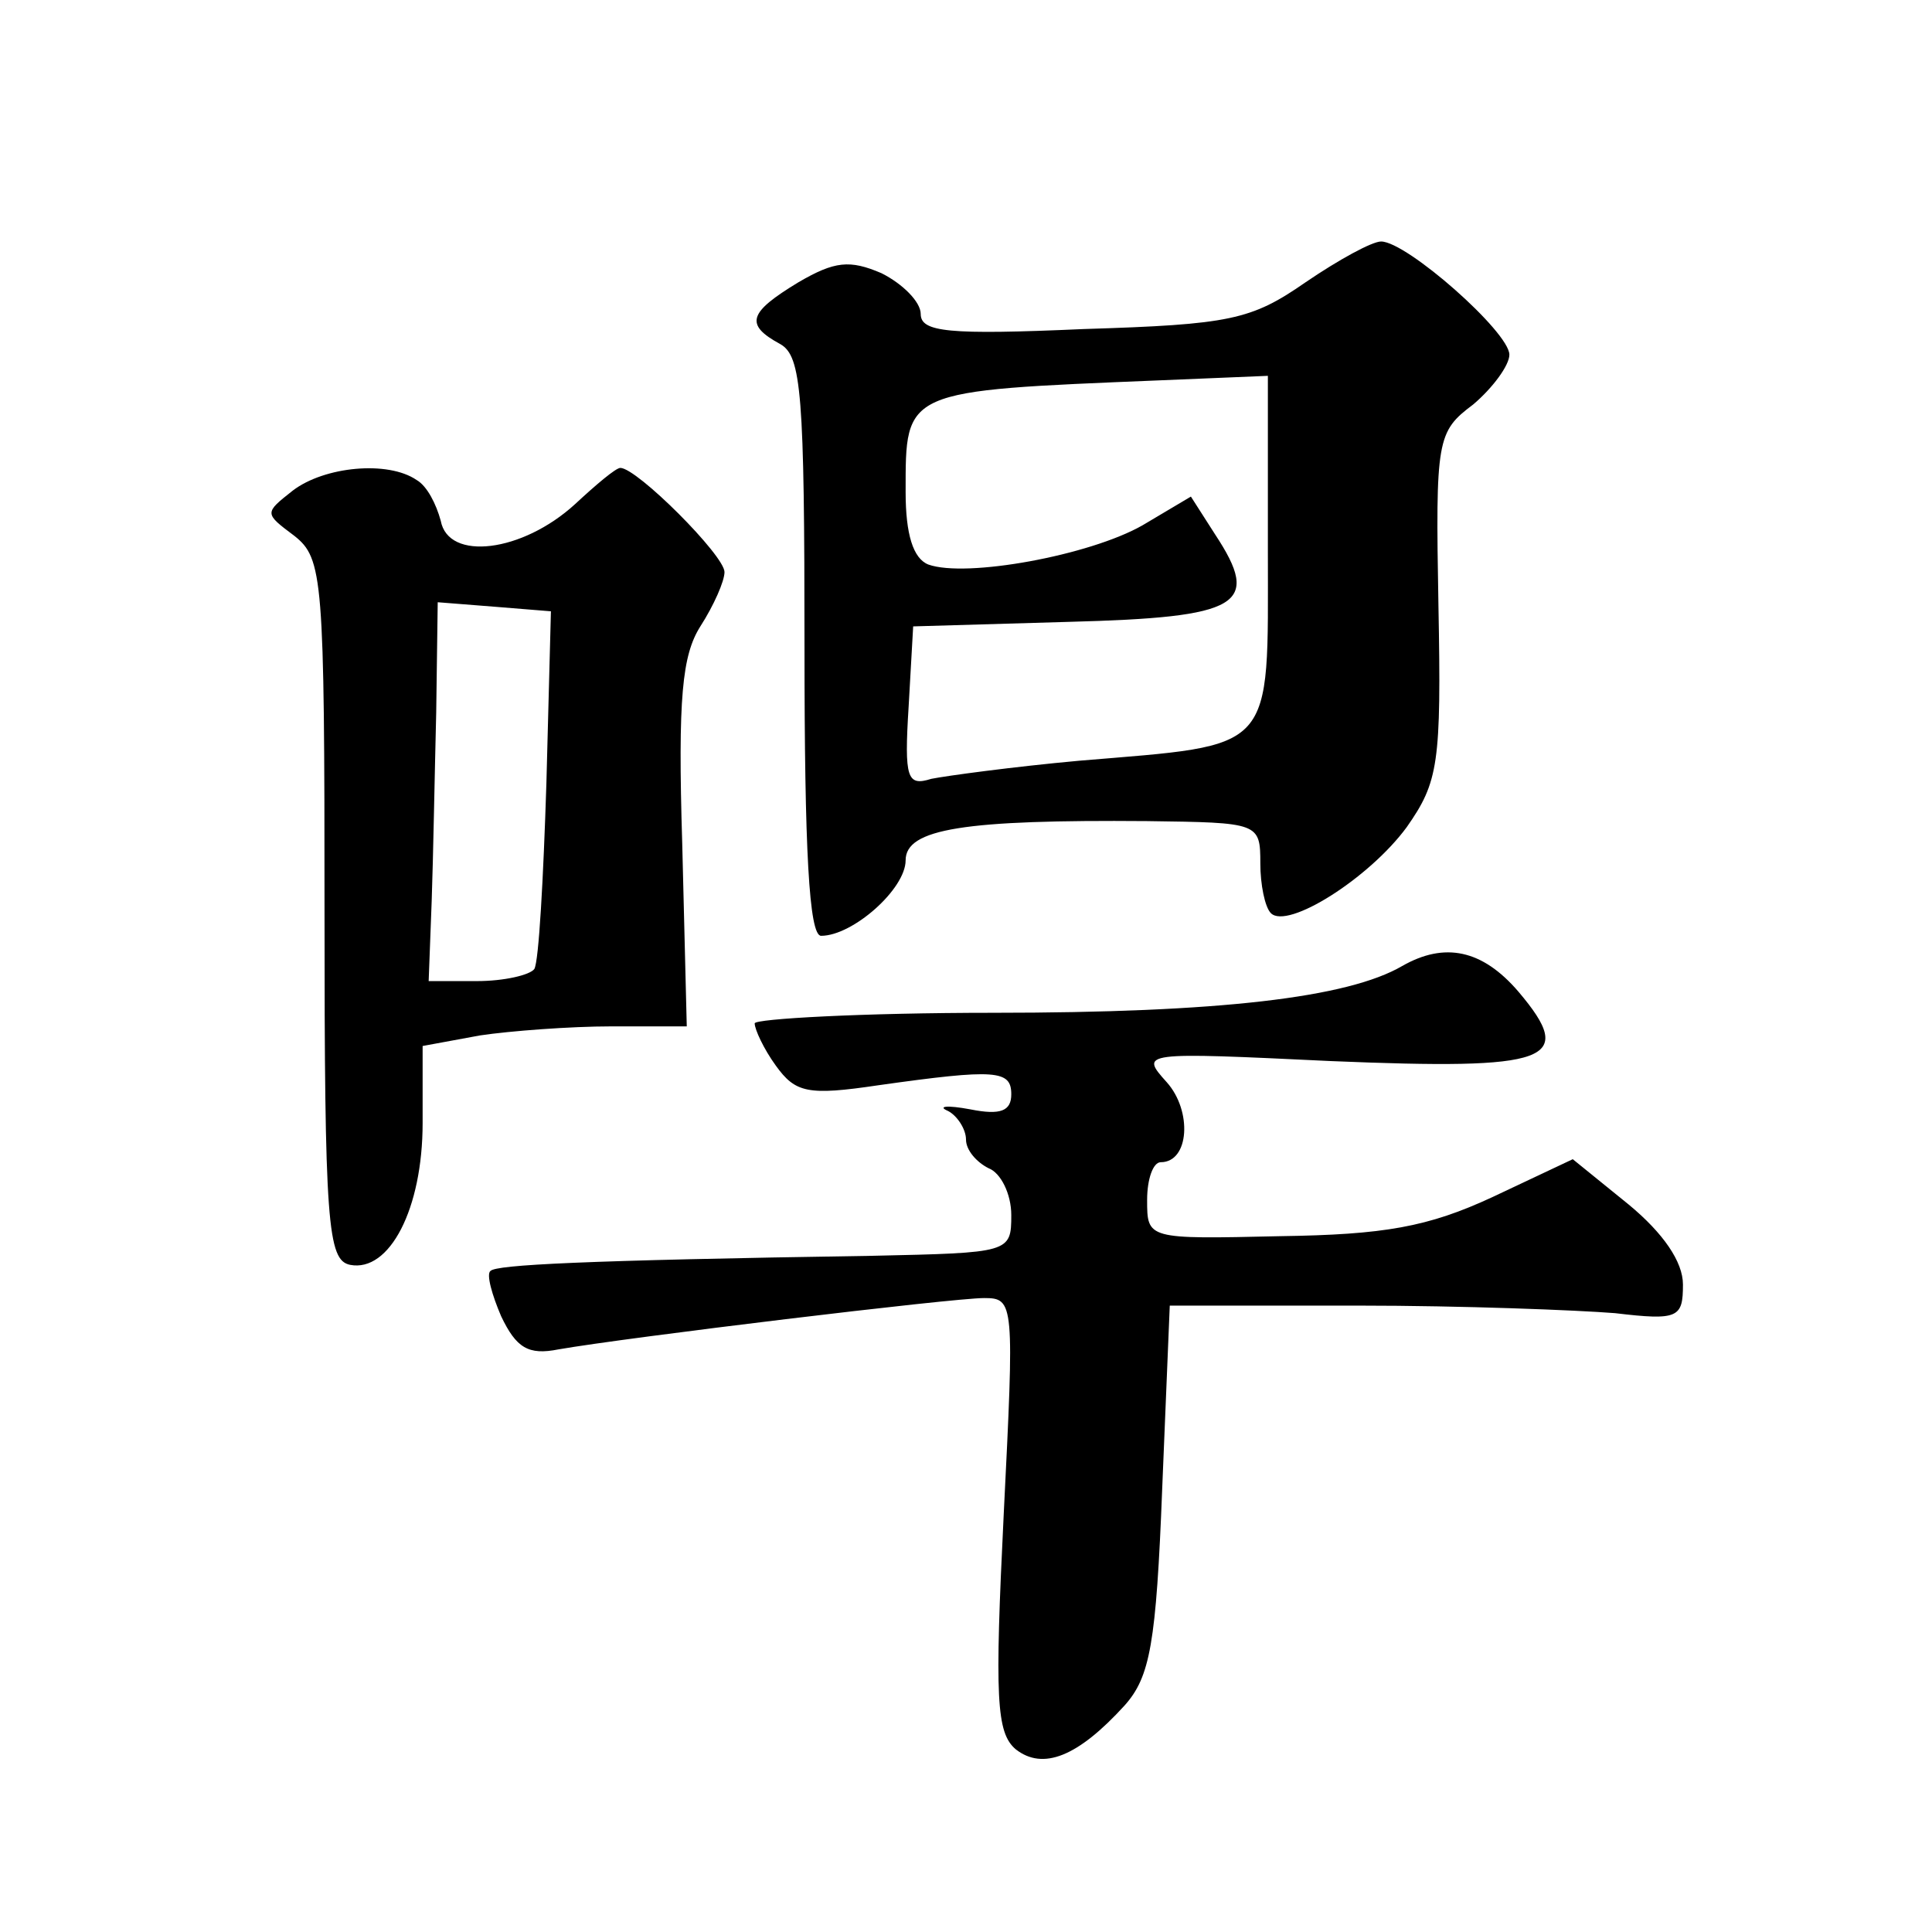
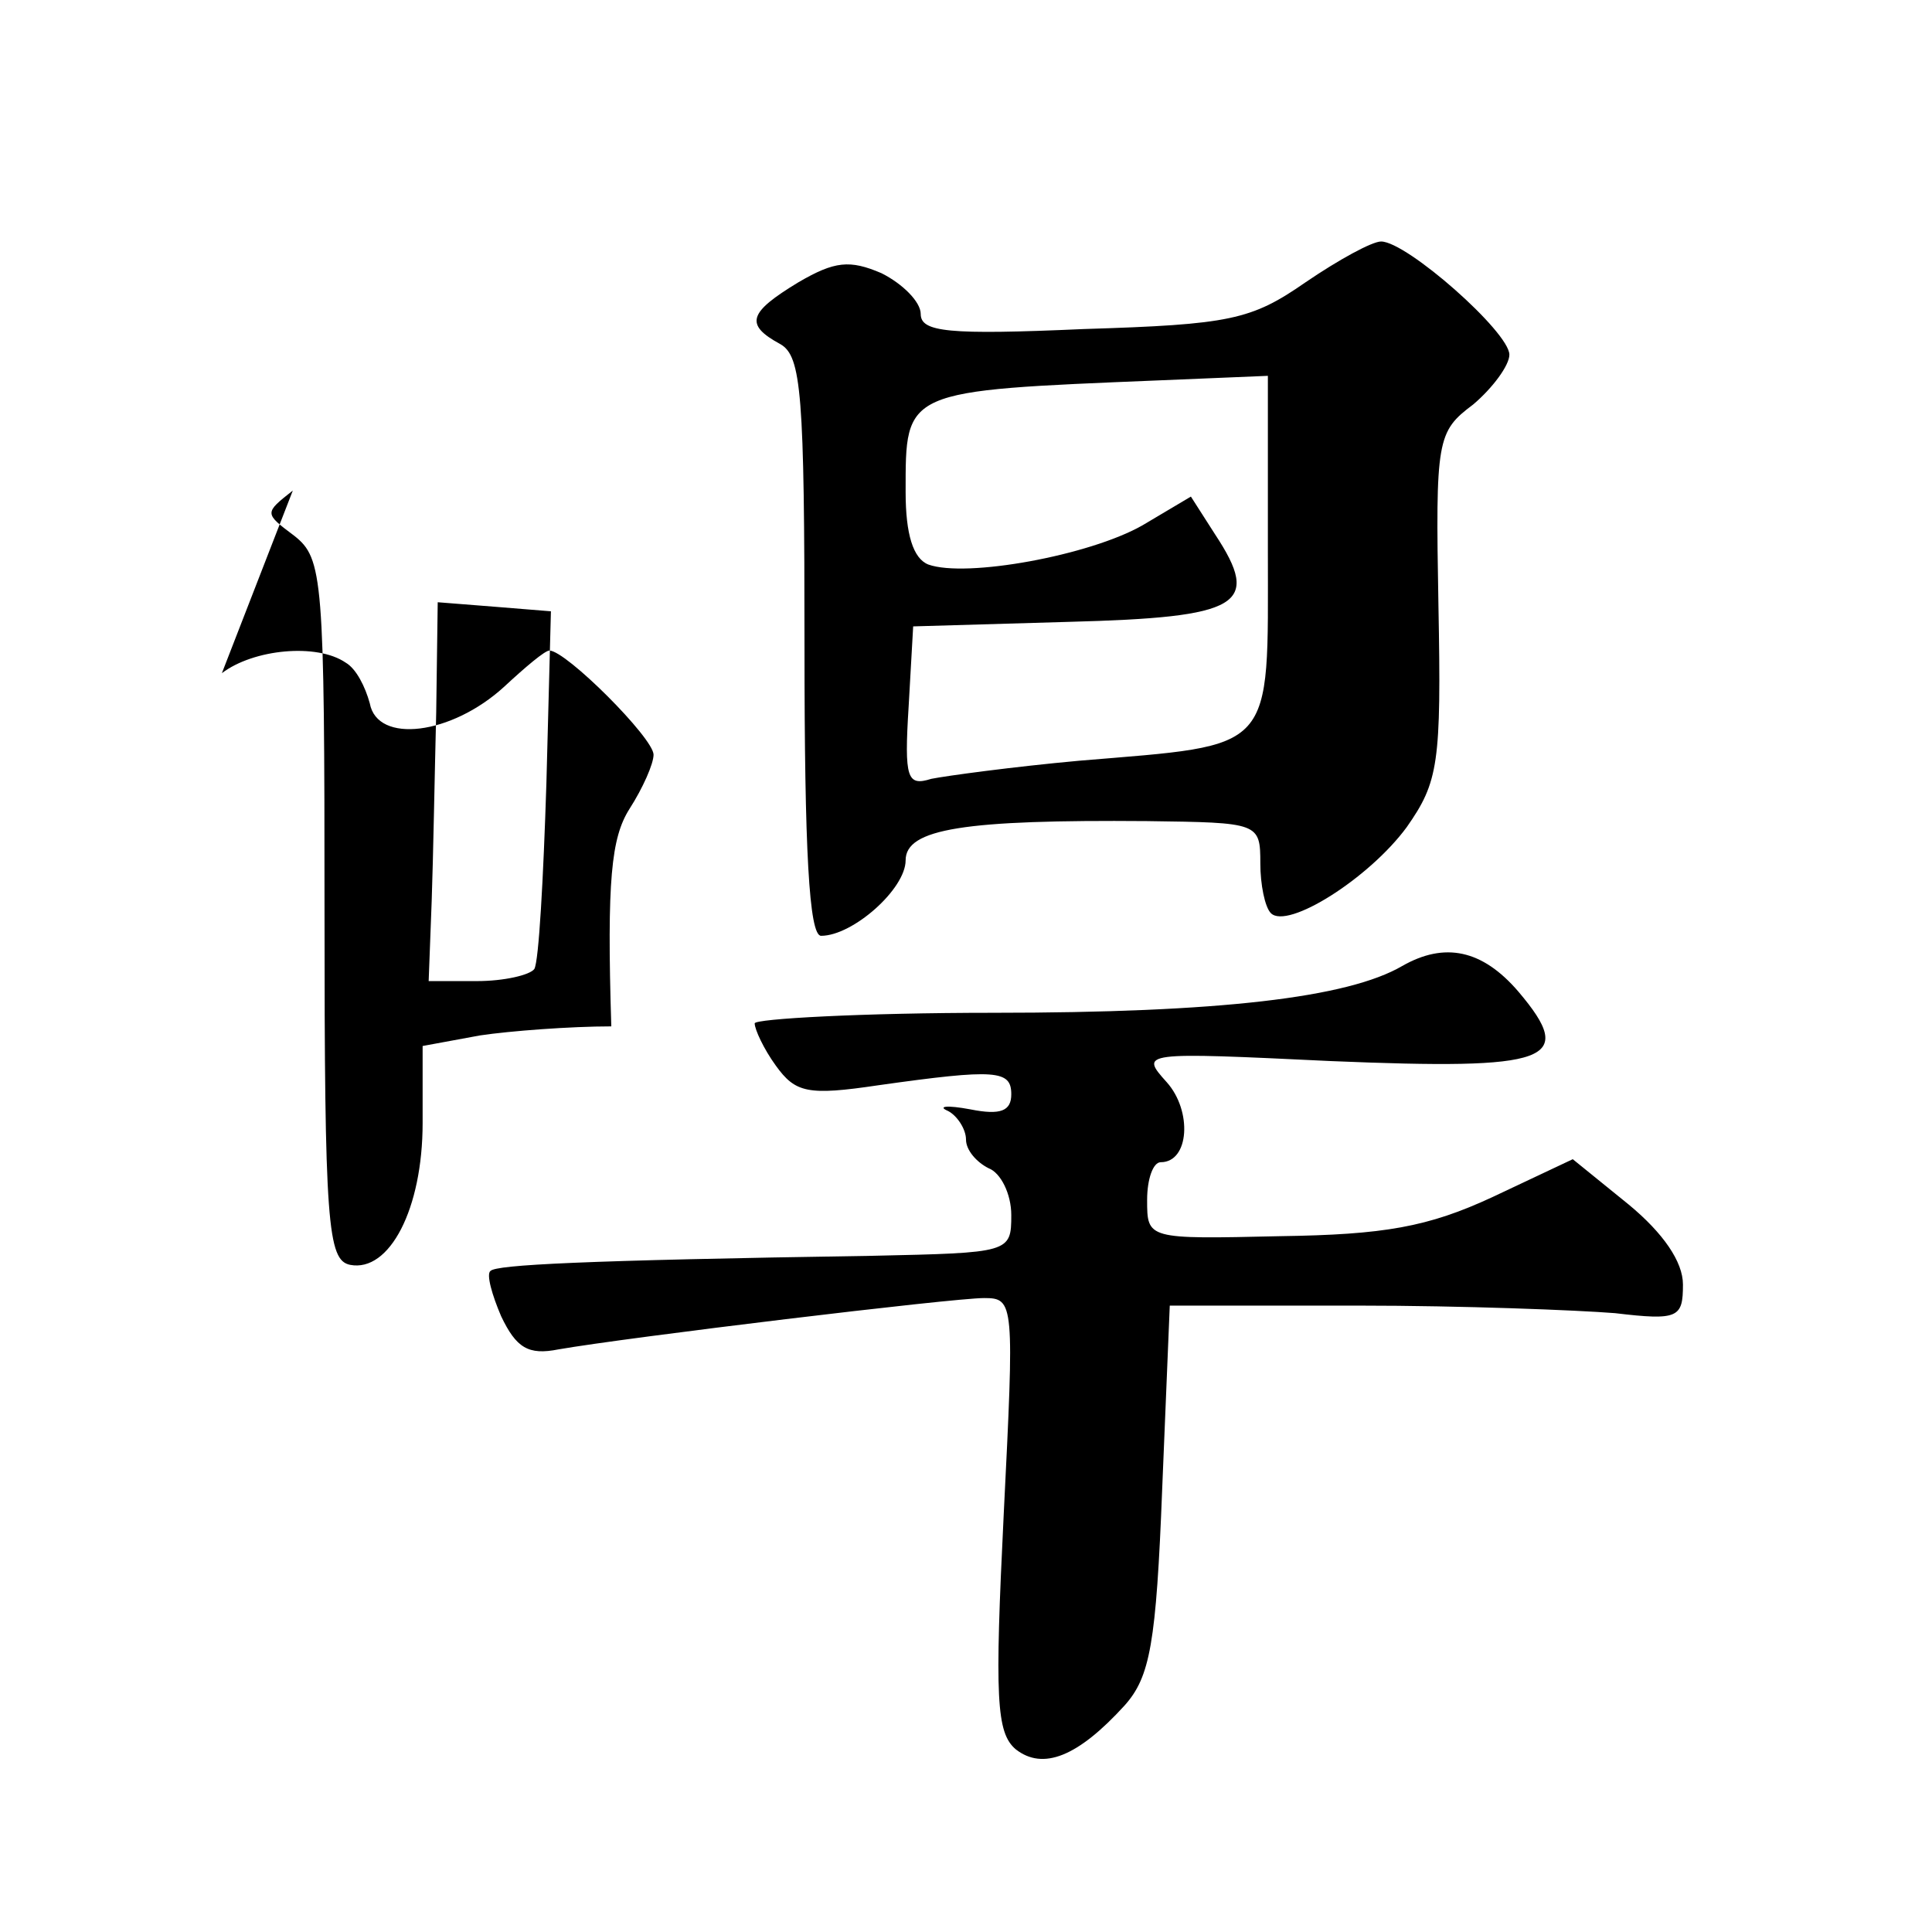
<svg xmlns="http://www.w3.org/2000/svg" version="1.0" width="128pt" height="128pt" viewBox="0 0 128 128" preserveAspectRatio="xMidYMid meet">
  <g transform="translate(0,128) scale(0.1,-0.1)" fill="#0" stroke="none">
-     <path d="M865 1093 c-36 -25 -50 -28 -147 -31 -90 -4 -108 -2 -108 10 0 8 -12 20 -26 27 -21 9 -31 8 -55 -6 -33 -20 -36 -28 -12 -41 14 -8 16 -33 16 -201 0 -134 3 -191 11 -191 21 0 56 31 56 50 0 21 39 27 160 26 74 -1 75 -1 75 -28 0 -14 3 -29 7 -33 11 -11 65 23 90 57 21 30 23 42 21 147 -2 110 -1 115 23 133 13 11 24 26 24 33 0 15 -68 75 -85 75 -6 0 -28 -12 -50 -27z m-25 -178 c0 -135 6 -128 -125 -139 -44 -4 -88 -10 -98 -12 -16 -5 -18 0 -15 48 l3 53 103 3 c114 3 128 11 97 58 l-16 25 -32 -19 c-35 -20 -117 -35 -142 -26 -10 4 -15 20 -15 48 0 68 -2 67 168 74 l72 3 0 -116z M194 955 c-19 -15 -19 -15 1 -30 19 -15 20 -28 20 -248 0 -208 2 -232 17 -235 26 -5 48 37 48 94 l0 51 38 7 c20 3 60 6 87 6 l50 0 -3 121 c-3 97 0 125 12 144 9 14 16 30 16 36 0 11 -58 69 -69 69 -3 0 -16 -11 -30 -24 -35 -32 -84 -38 -89 -11 -3 11 -9 23 -16 27 -19 13 -61 9 -82 -7z m168 -194 c-2 -63 -5 -118 -8 -123 -3 -4 -20 -8 -38 -8 l-32 0 2 53 c1 28 2 85 3 125 l1 73 38 -3 37 -3 -3 -114z M929 640 c-36 -21 -121 -31 -271 -31 -87 0 -158 -4 -158 -7 0 -4 6 -17 14 -28 13 -18 21 -20 68 -13 78 11 88 10 88 -6 0 -11 -7 -14 -27 -10 -16 3 -22 2 -15 -1 6 -3 12 -12 12 -19 0 -7 7 -15 15 -19 8 -3 15 -17 15 -31 0 -25 -1 -25 -92 -27 -194 -3 -249 -6 -253 -10 -3 -2 1 -16 7 -30 10 -21 18 -26 38 -22 46 8 261 34 282 34 20 0 20 -3 13 -143 -6 -122 -5 -145 8 -156 18 -14 41 -5 72 29 17 19 21 41 25 144 l5 121 125 0 c69 0 145 -3 170 -5 42 -5 45 -3 45 19 0 15 -13 34 -36 53 l-37 30 -53 -25 c-43 -20 -72 -25 -141 -26 -88 -2 -88 -2 -88 24 0 14 4 25 9 25 19 0 21 34 4 53 -18 20 -17 20 109 14 145 -6 163 0 124 46 -24 28 -49 33 -77 17z" />
+     <path d="M865 1093 c-36 -25 -50 -28 -147 -31 -90 -4 -108 -2 -108 10 0 8 -12 20 -26 27 -21 9 -31 8 -55 -6 -33 -20 -36 -28 -12 -41 14 -8 16 -33 16 -201 0 -134 3 -191 11 -191 21 0 56 31 56 50 0 21 39 27 160 26 74 -1 75 -1 75 -28 0 -14 3 -29 7 -33 11 -11 65 23 90 57 21 30 23 42 21 147 -2 110 -1 115 23 133 13 11 24 26 24 33 0 15 -68 75 -85 75 -6 0 -28 -12 -50 -27z m-25 -178 c0 -135 6 -128 -125 -139 -44 -4 -88 -10 -98 -12 -16 -5 -18 0 -15 48 l3 53 103 3 c114 3 128 11 97 58 l-16 25 -32 -19 c-35 -20 -117 -35 -142 -26 -10 4 -15 20 -15 48 0 68 -2 67 168 74 l72 3 0 -116z M194 955 c-19 -15 -19 -15 1 -30 19 -15 20 -28 20 -248 0 -208 2 -232 17 -235 26 -5 48 37 48 94 l0 51 38 7 c20 3 60 6 87 6 c-3 97 0 125 12 144 9 14 16 30 16 36 0 11 -58 69 -69 69 -3 0 -16 -11 -30 -24 -35 -32 -84 -38 -89 -11 -3 11 -9 23 -16 27 -19 13 -61 9 -82 -7z m168 -194 c-2 -63 -5 -118 -8 -123 -3 -4 -20 -8 -38 -8 l-32 0 2 53 c1 28 2 85 3 125 l1 73 38 -3 37 -3 -3 -114z M929 640 c-36 -21 -121 -31 -271 -31 -87 0 -158 -4 -158 -7 0 -4 6 -17 14 -28 13 -18 21 -20 68 -13 78 11 88 10 88 -6 0 -11 -7 -14 -27 -10 -16 3 -22 2 -15 -1 6 -3 12 -12 12 -19 0 -7 7 -15 15 -19 8 -3 15 -17 15 -31 0 -25 -1 -25 -92 -27 -194 -3 -249 -6 -253 -10 -3 -2 1 -16 7 -30 10 -21 18 -26 38 -22 46 8 261 34 282 34 20 0 20 -3 13 -143 -6 -122 -5 -145 8 -156 18 -14 41 -5 72 29 17 19 21 41 25 144 l5 121 125 0 c69 0 145 -3 170 -5 42 -5 45 -3 45 19 0 15 -13 34 -36 53 l-37 30 -53 -25 c-43 -20 -72 -25 -141 -26 -88 -2 -88 -2 -88 24 0 14 4 25 9 25 19 0 21 34 4 53 -18 20 -17 20 109 14 145 -6 163 0 124 46 -24 28 -49 33 -77 17z" />
  </g>
</svg>